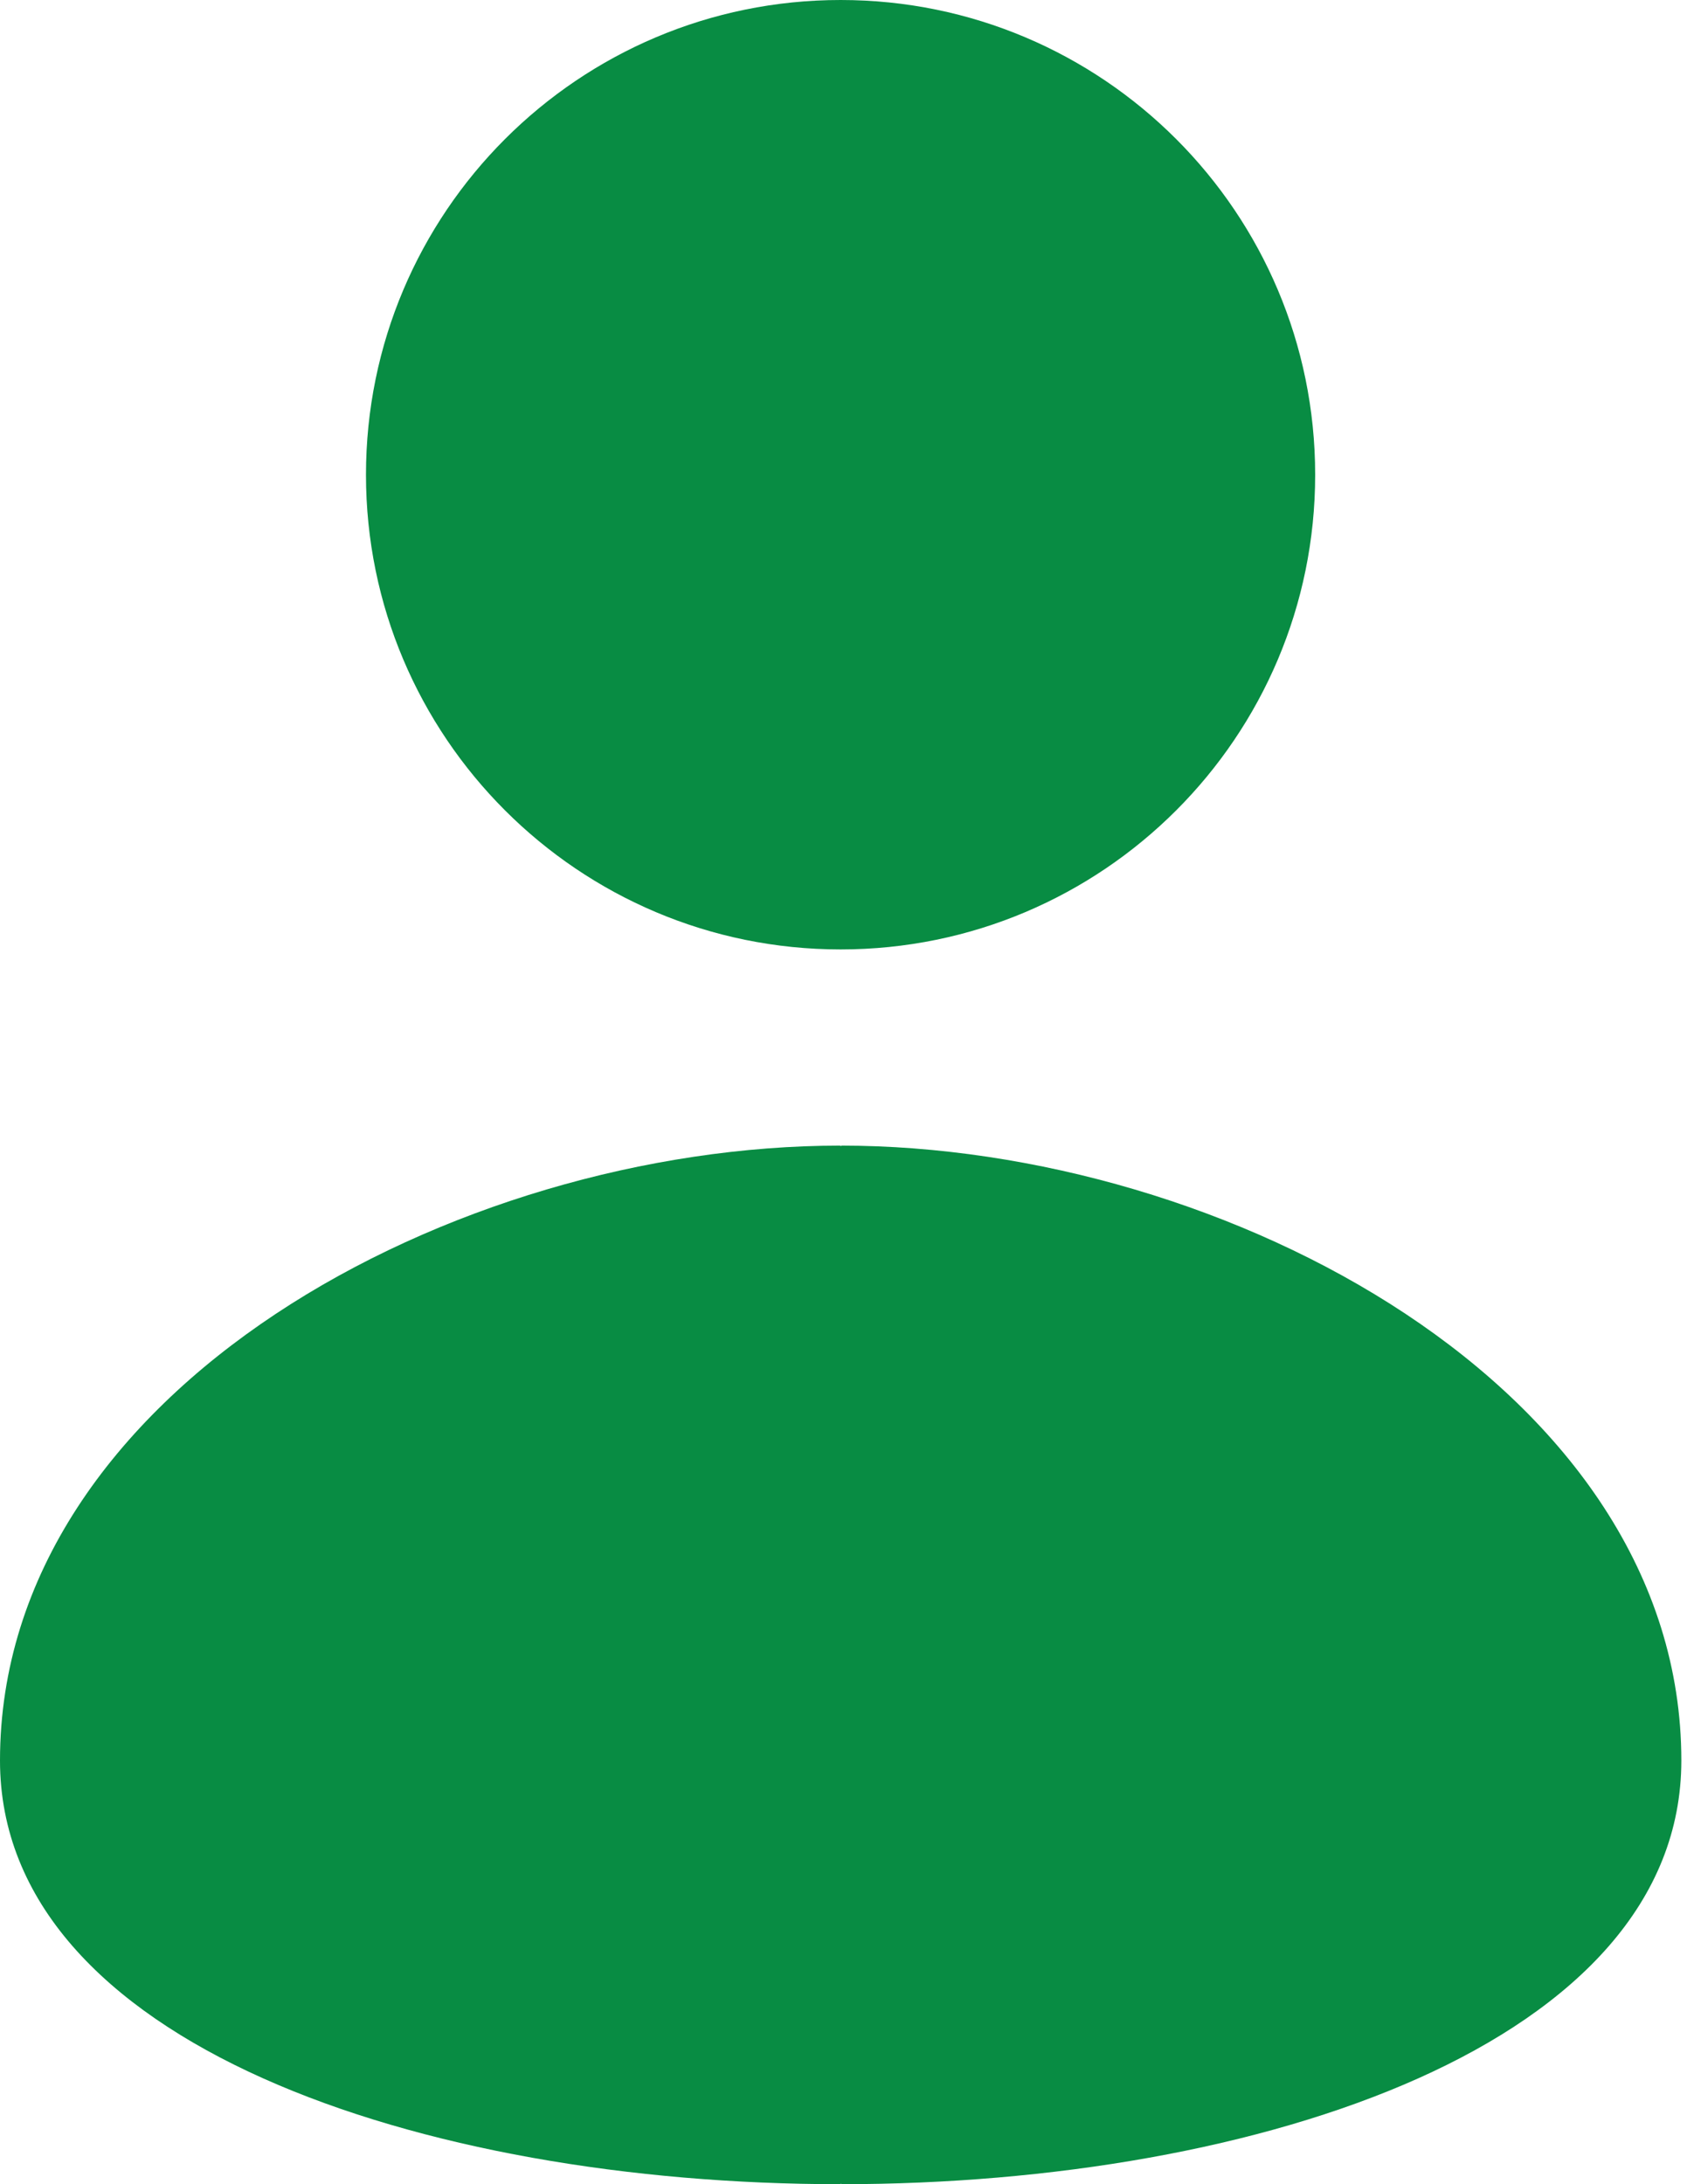
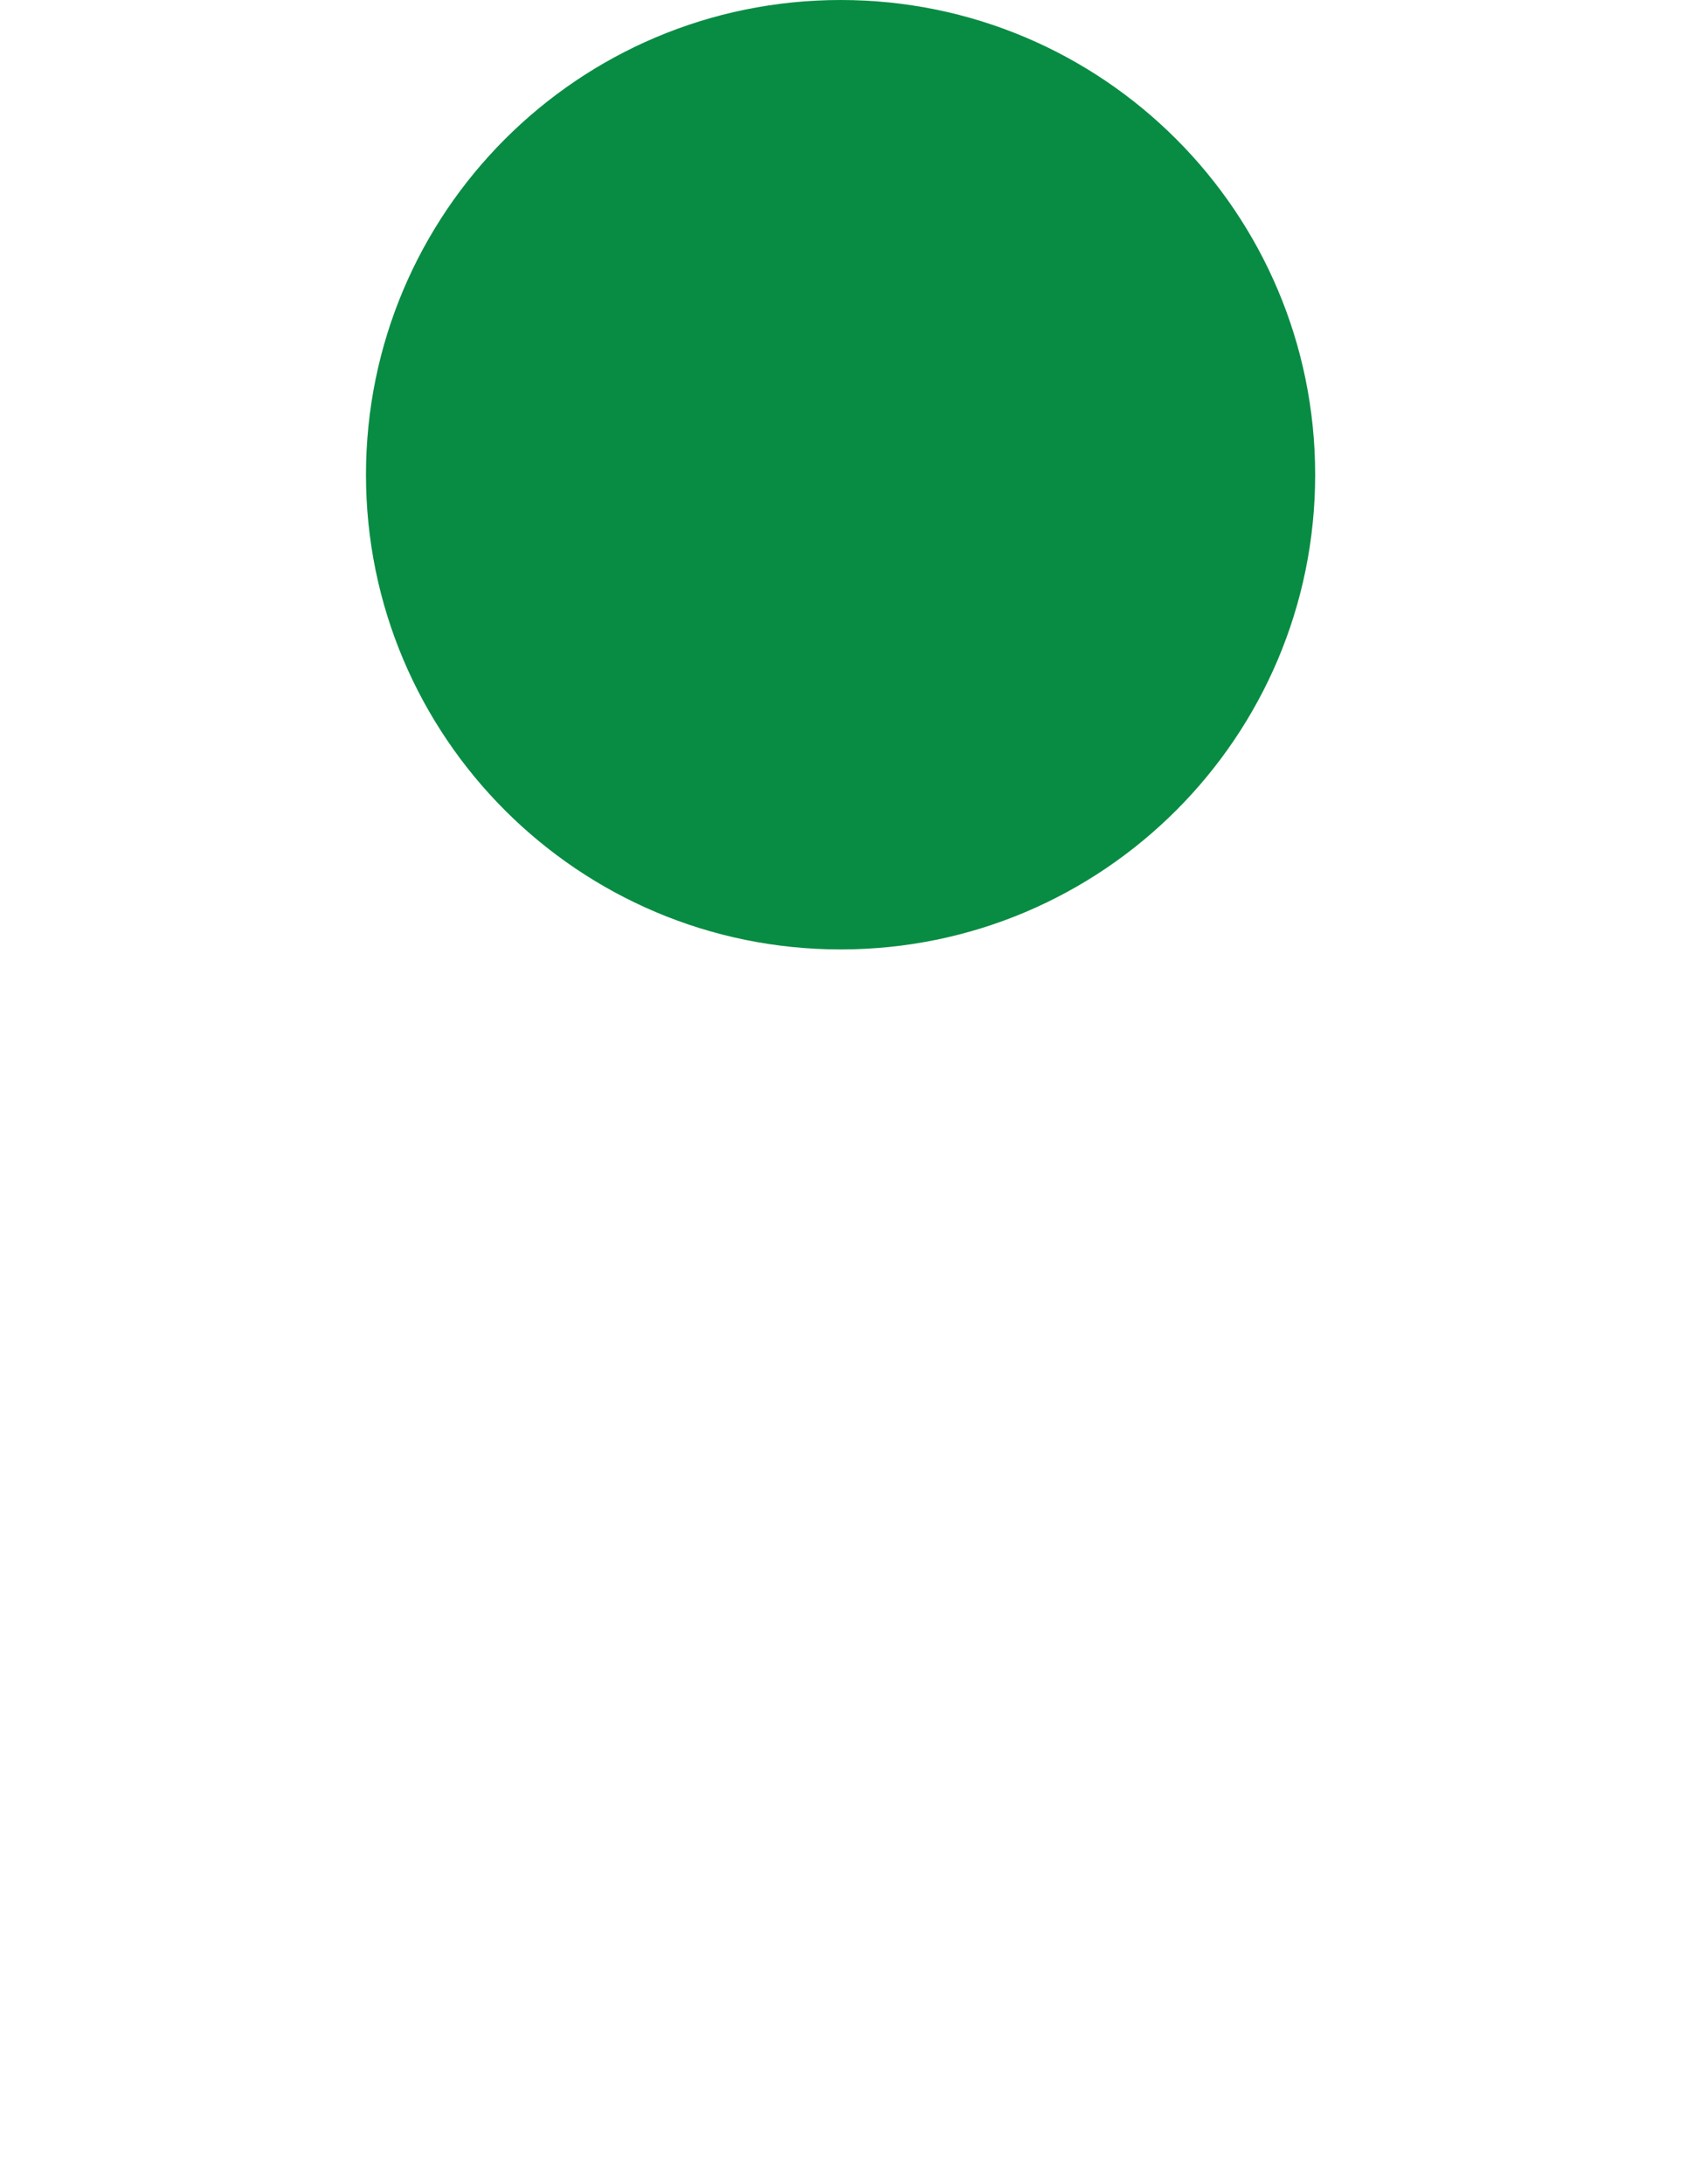
<svg xmlns="http://www.w3.org/2000/svg" width="17" height="22" viewBox="0 0 17 22" fill="none">
-   <path d="M8.476 11.539V11.546L8.467 11.539C4.589 11.539 0 13.993 0 17.733C0 20.578 4.245 22 8.467 22L8.476 21.993V22C12.698 22 16.943 20.578 16.943 17.733C16.943 13.993 12.354 11.539 8.476 11.539Z" fill="#088C43" />
  <path d="M8.471 9.563C11.112 9.563 13.253 7.422 13.253 4.782C13.253 2.141 11.112 0 8.471 0C5.83 0 3.688 2.141 3.688 4.782C3.688 7.422 5.83 9.563 8.471 9.563Z" fill="#088C43" />
</svg>